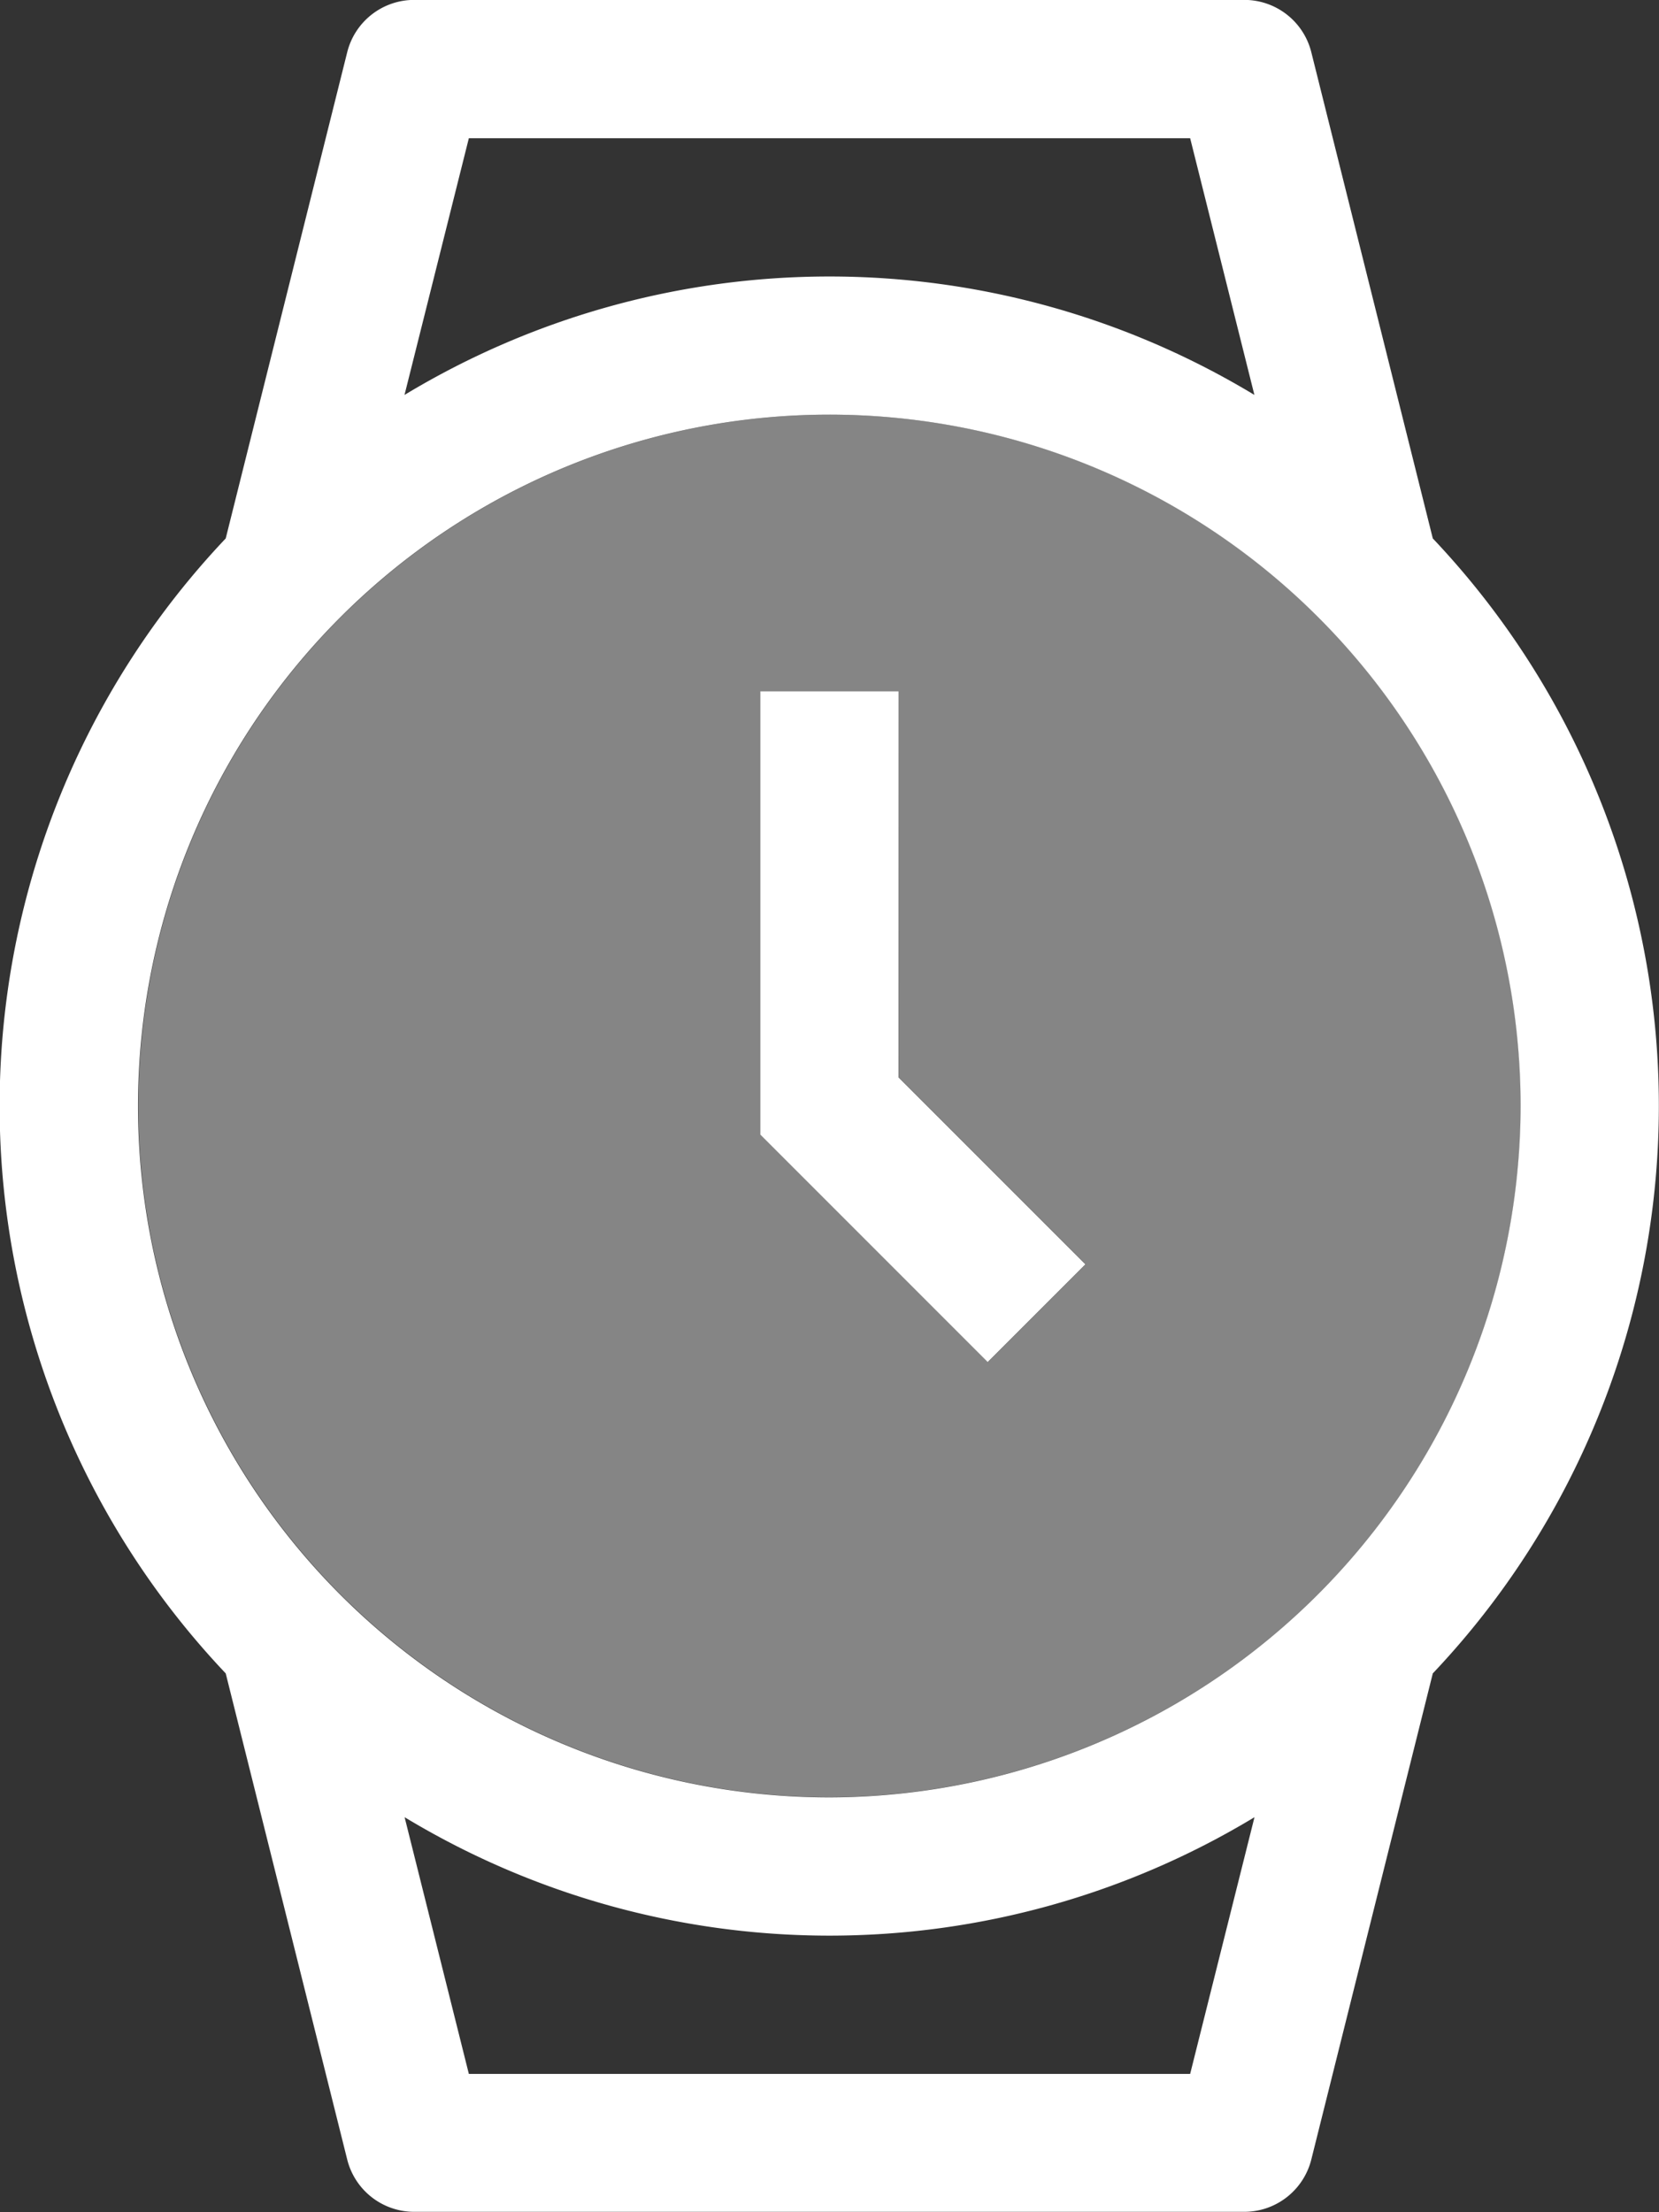
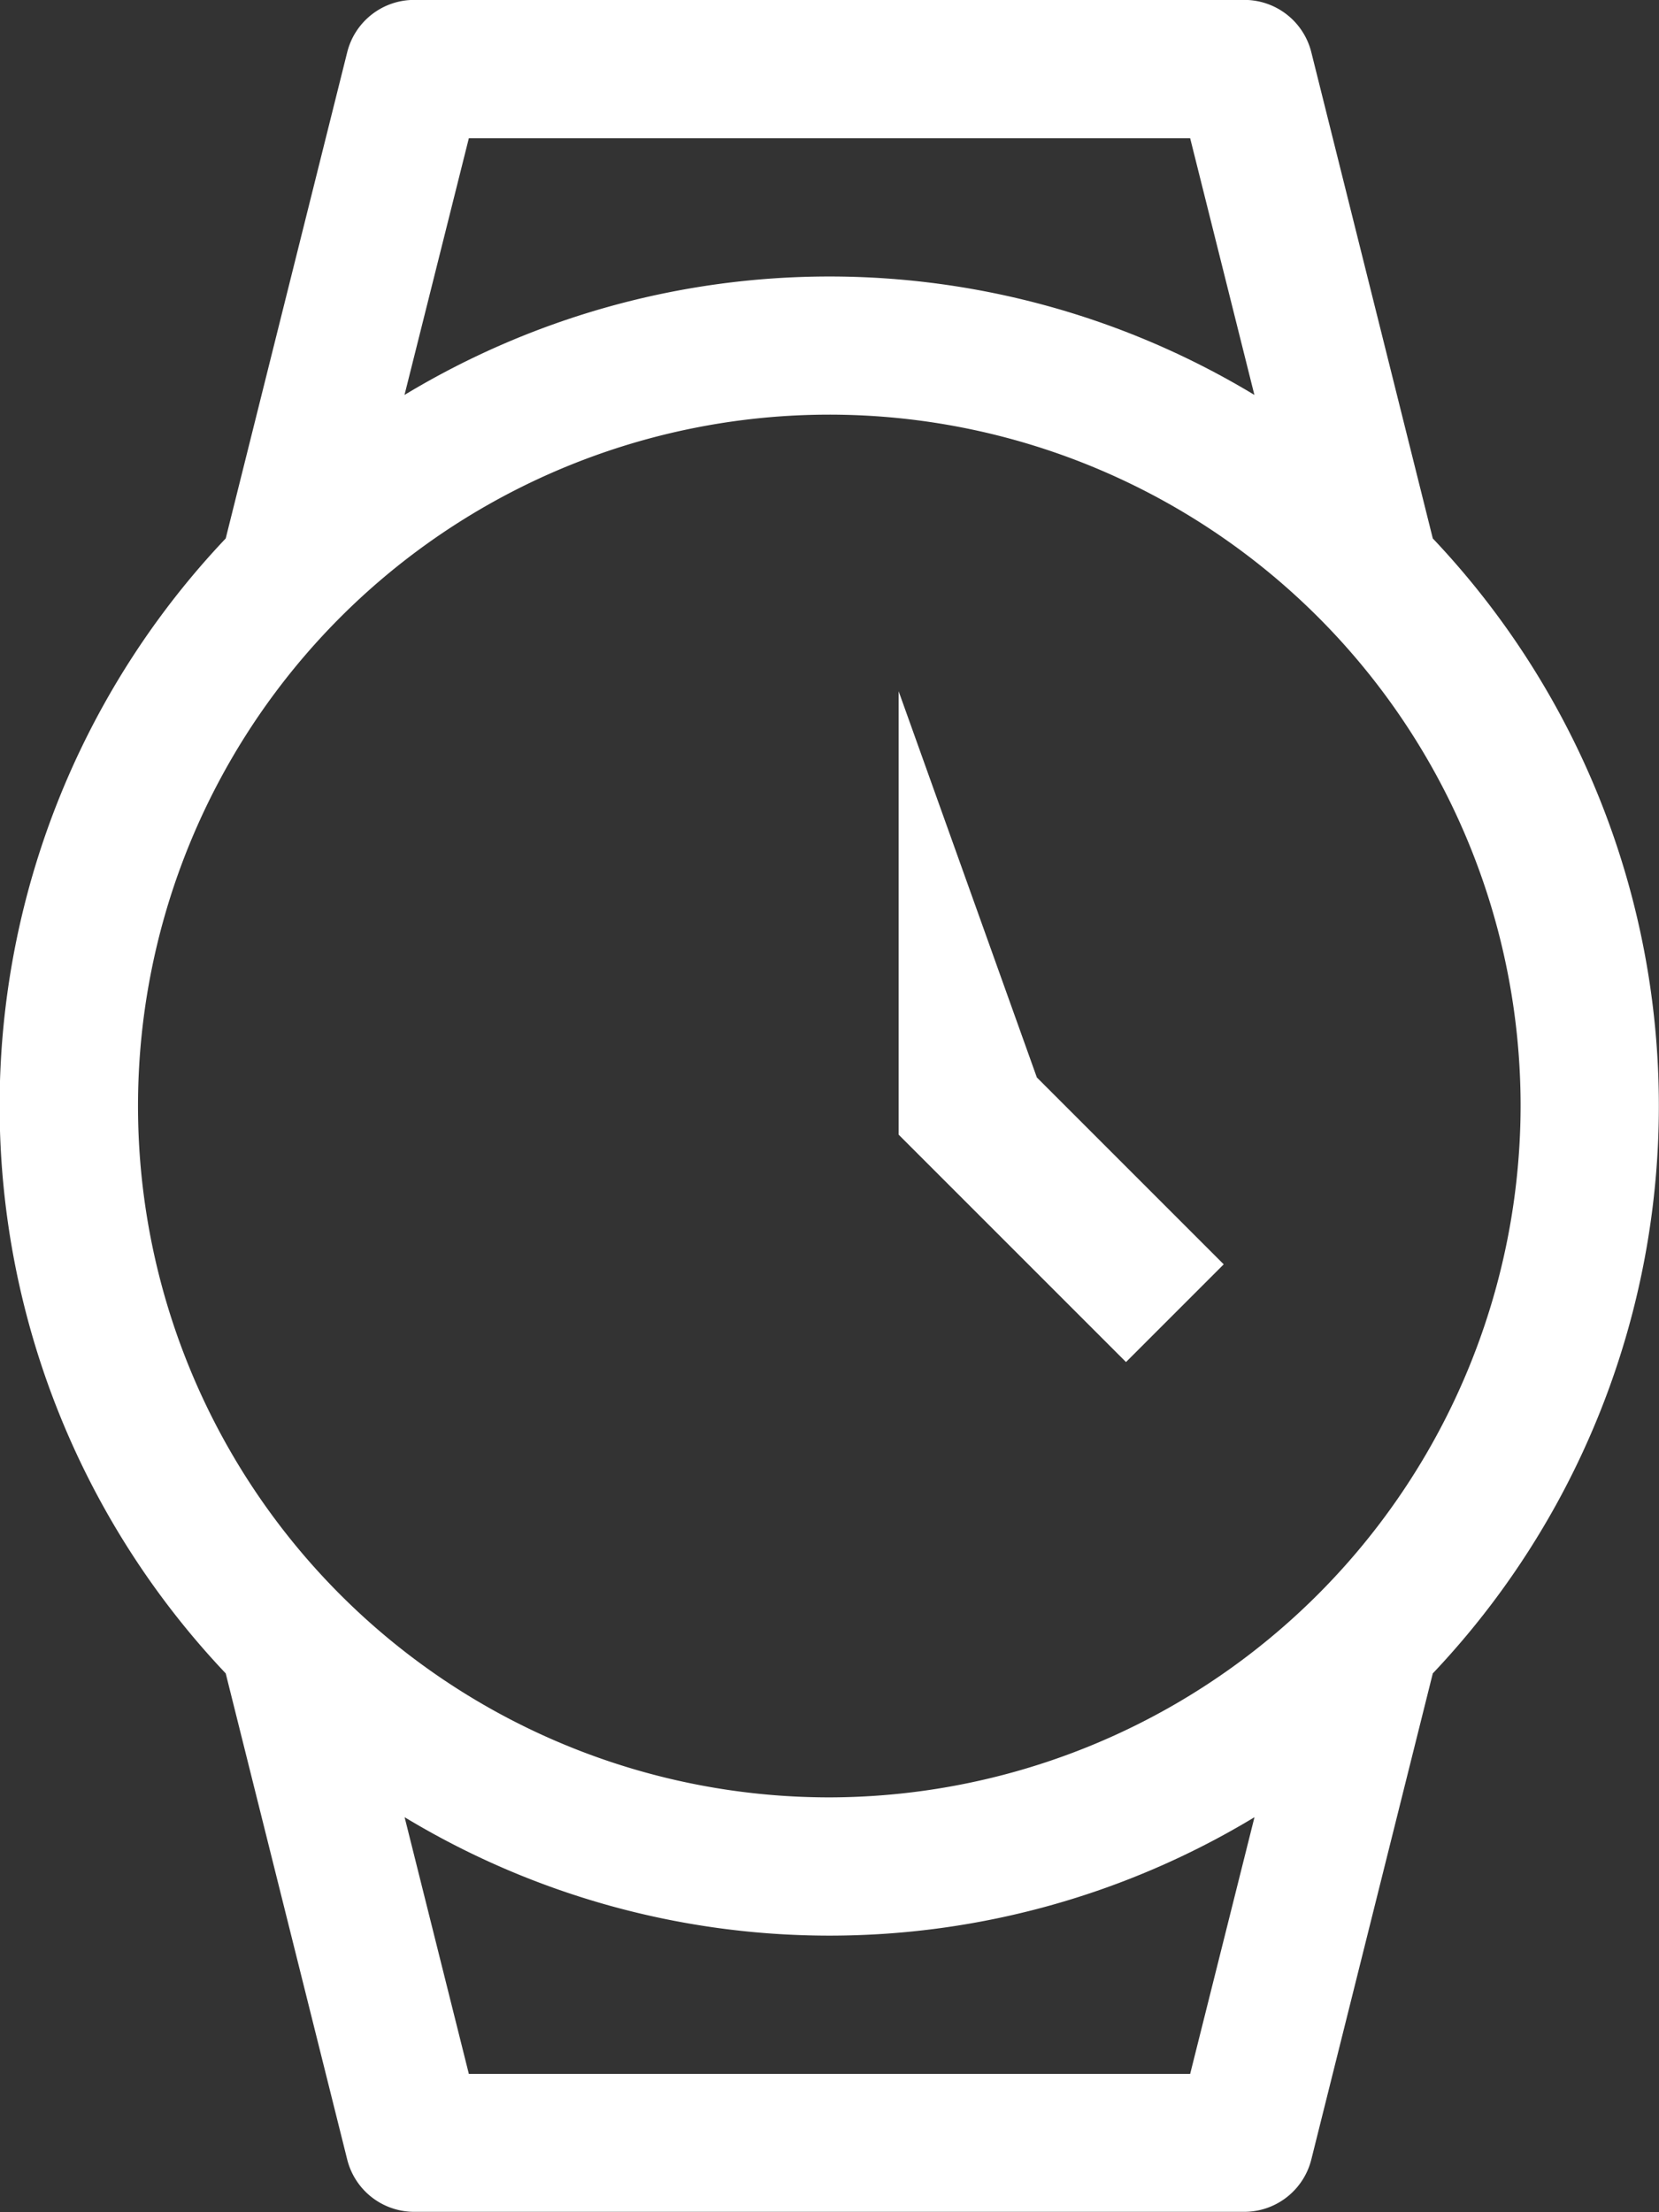
<svg xmlns="http://www.w3.org/2000/svg" width="17.25" height="23" viewBox="0 0 17.25 23">
  <rect x="0" y="0" width="17.25" height="23" fill="#333333" stroke="none" />
  <g fill="#fff">
-     <path d="M9.344 7.187H7.906v4.61l2.364 2.364 1.016-1.016-1.943-1.943z" />
+     <path d="M9.344 7.187v4.61l2.364 2.364 1.016-1.016-1.943-1.943z" />
    <path d="M14.898 5.598L13.635.544a.718.718 0 00-.7-.545H4.31a.718.718 0 00-.7.545L2.347 5.598a8.579 8.579 0 000 11.8l1.263 5.053a.718.718 0 00.7.545h8.625a.719.719 0 00.7-.545l1.263-5.053a8.58 8.58 0 000-11.8zM4.875 1.437h7.5l.668 2.669a8.543 8.543 0 00-8.837 0zm7.5 20.125h-7.5l-.668-2.669a8.543 8.543 0 008.837 0zm-3.751-2.875a7.188 7.188 0 117.187-7.188 7.2 7.2 0 01-7.181 7.188z" />
-     <path d="M7.907 11.797v-4.61h1.438v4.015l1.943 1.943-1.016 1.016zm7.906-.3a7.187 7.187 0 10-7.187 7.188 7.2 7.2 0 007.187-7.185z" fill-rule="evenodd" opacity=".4" />
  </g>
</svg>